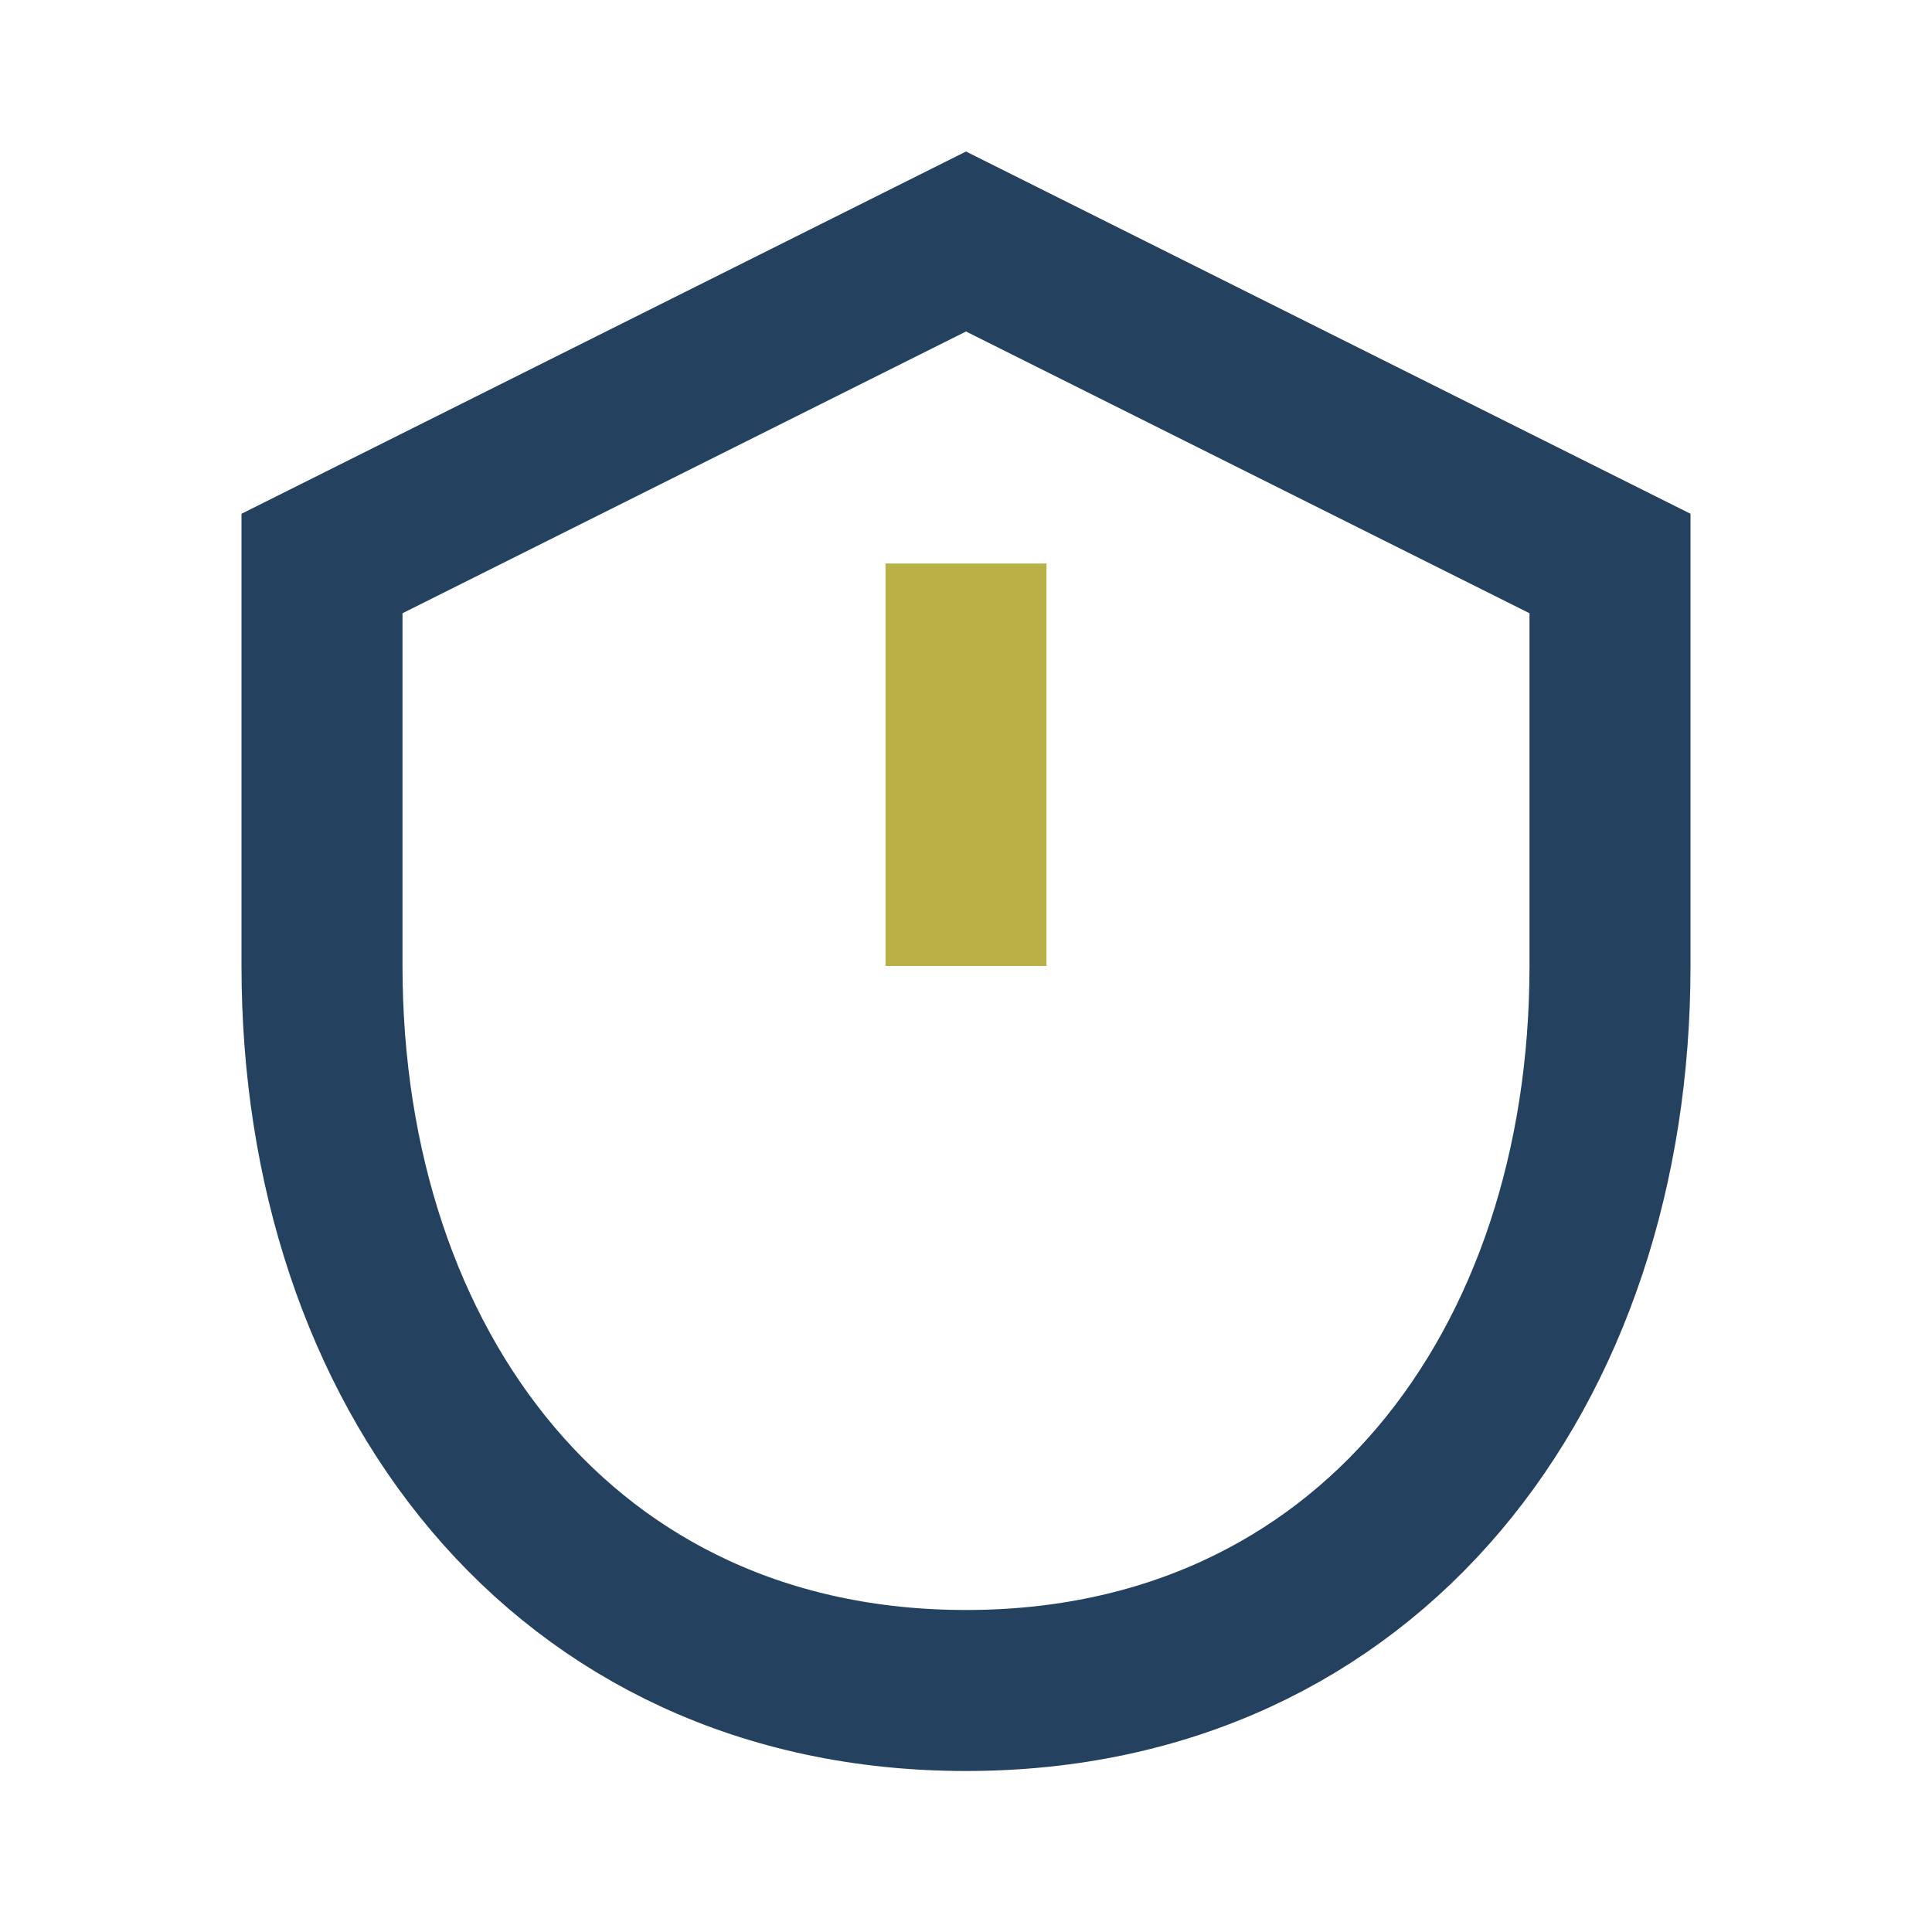
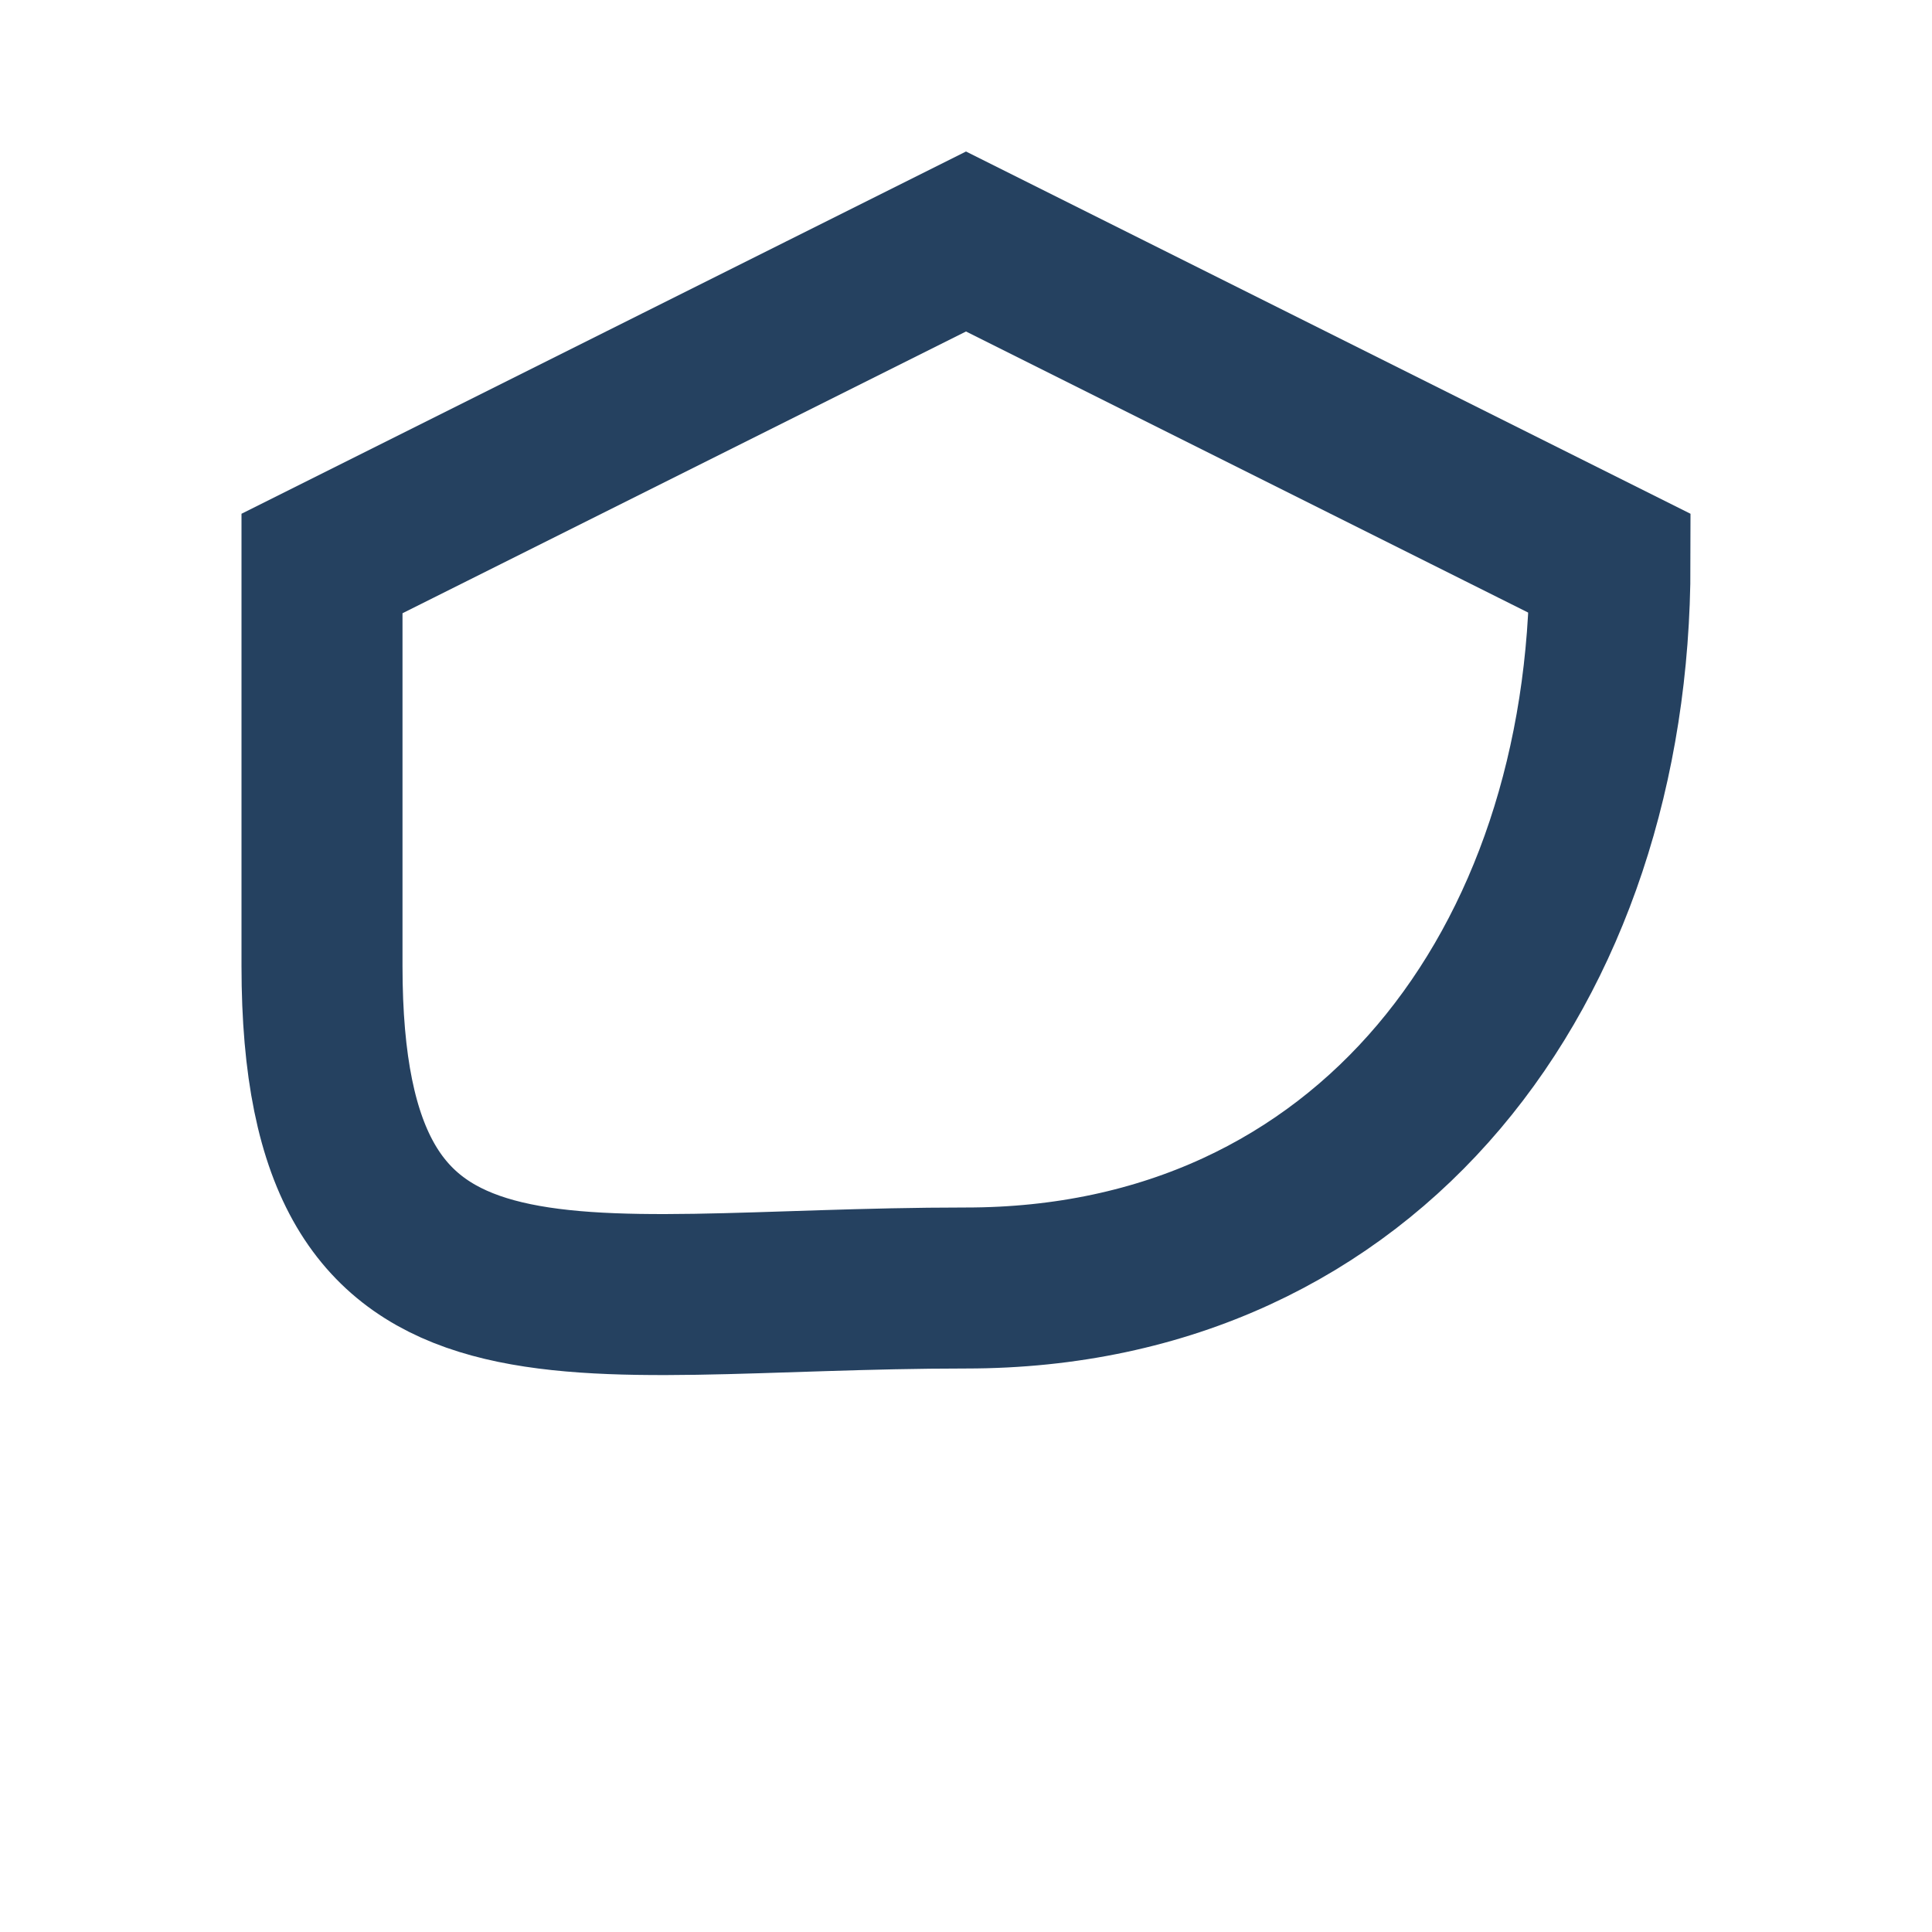
<svg xmlns="http://www.w3.org/2000/svg" width="24" height="24" viewBox="0 0 24 24">
-   <path d="M12 3l8 4v5c0 5-3 9-8 9S4 17 4 12V7l8-4z" fill="none" stroke="#254160" stroke-width="2" />
-   <path d="M12 7v5" stroke="#B8B146" stroke-width="2" />
+   <path d="M12 3l8 4c0 5-3 9-8 9S4 17 4 12V7l8-4z" fill="none" stroke="#254160" stroke-width="2" />
</svg>